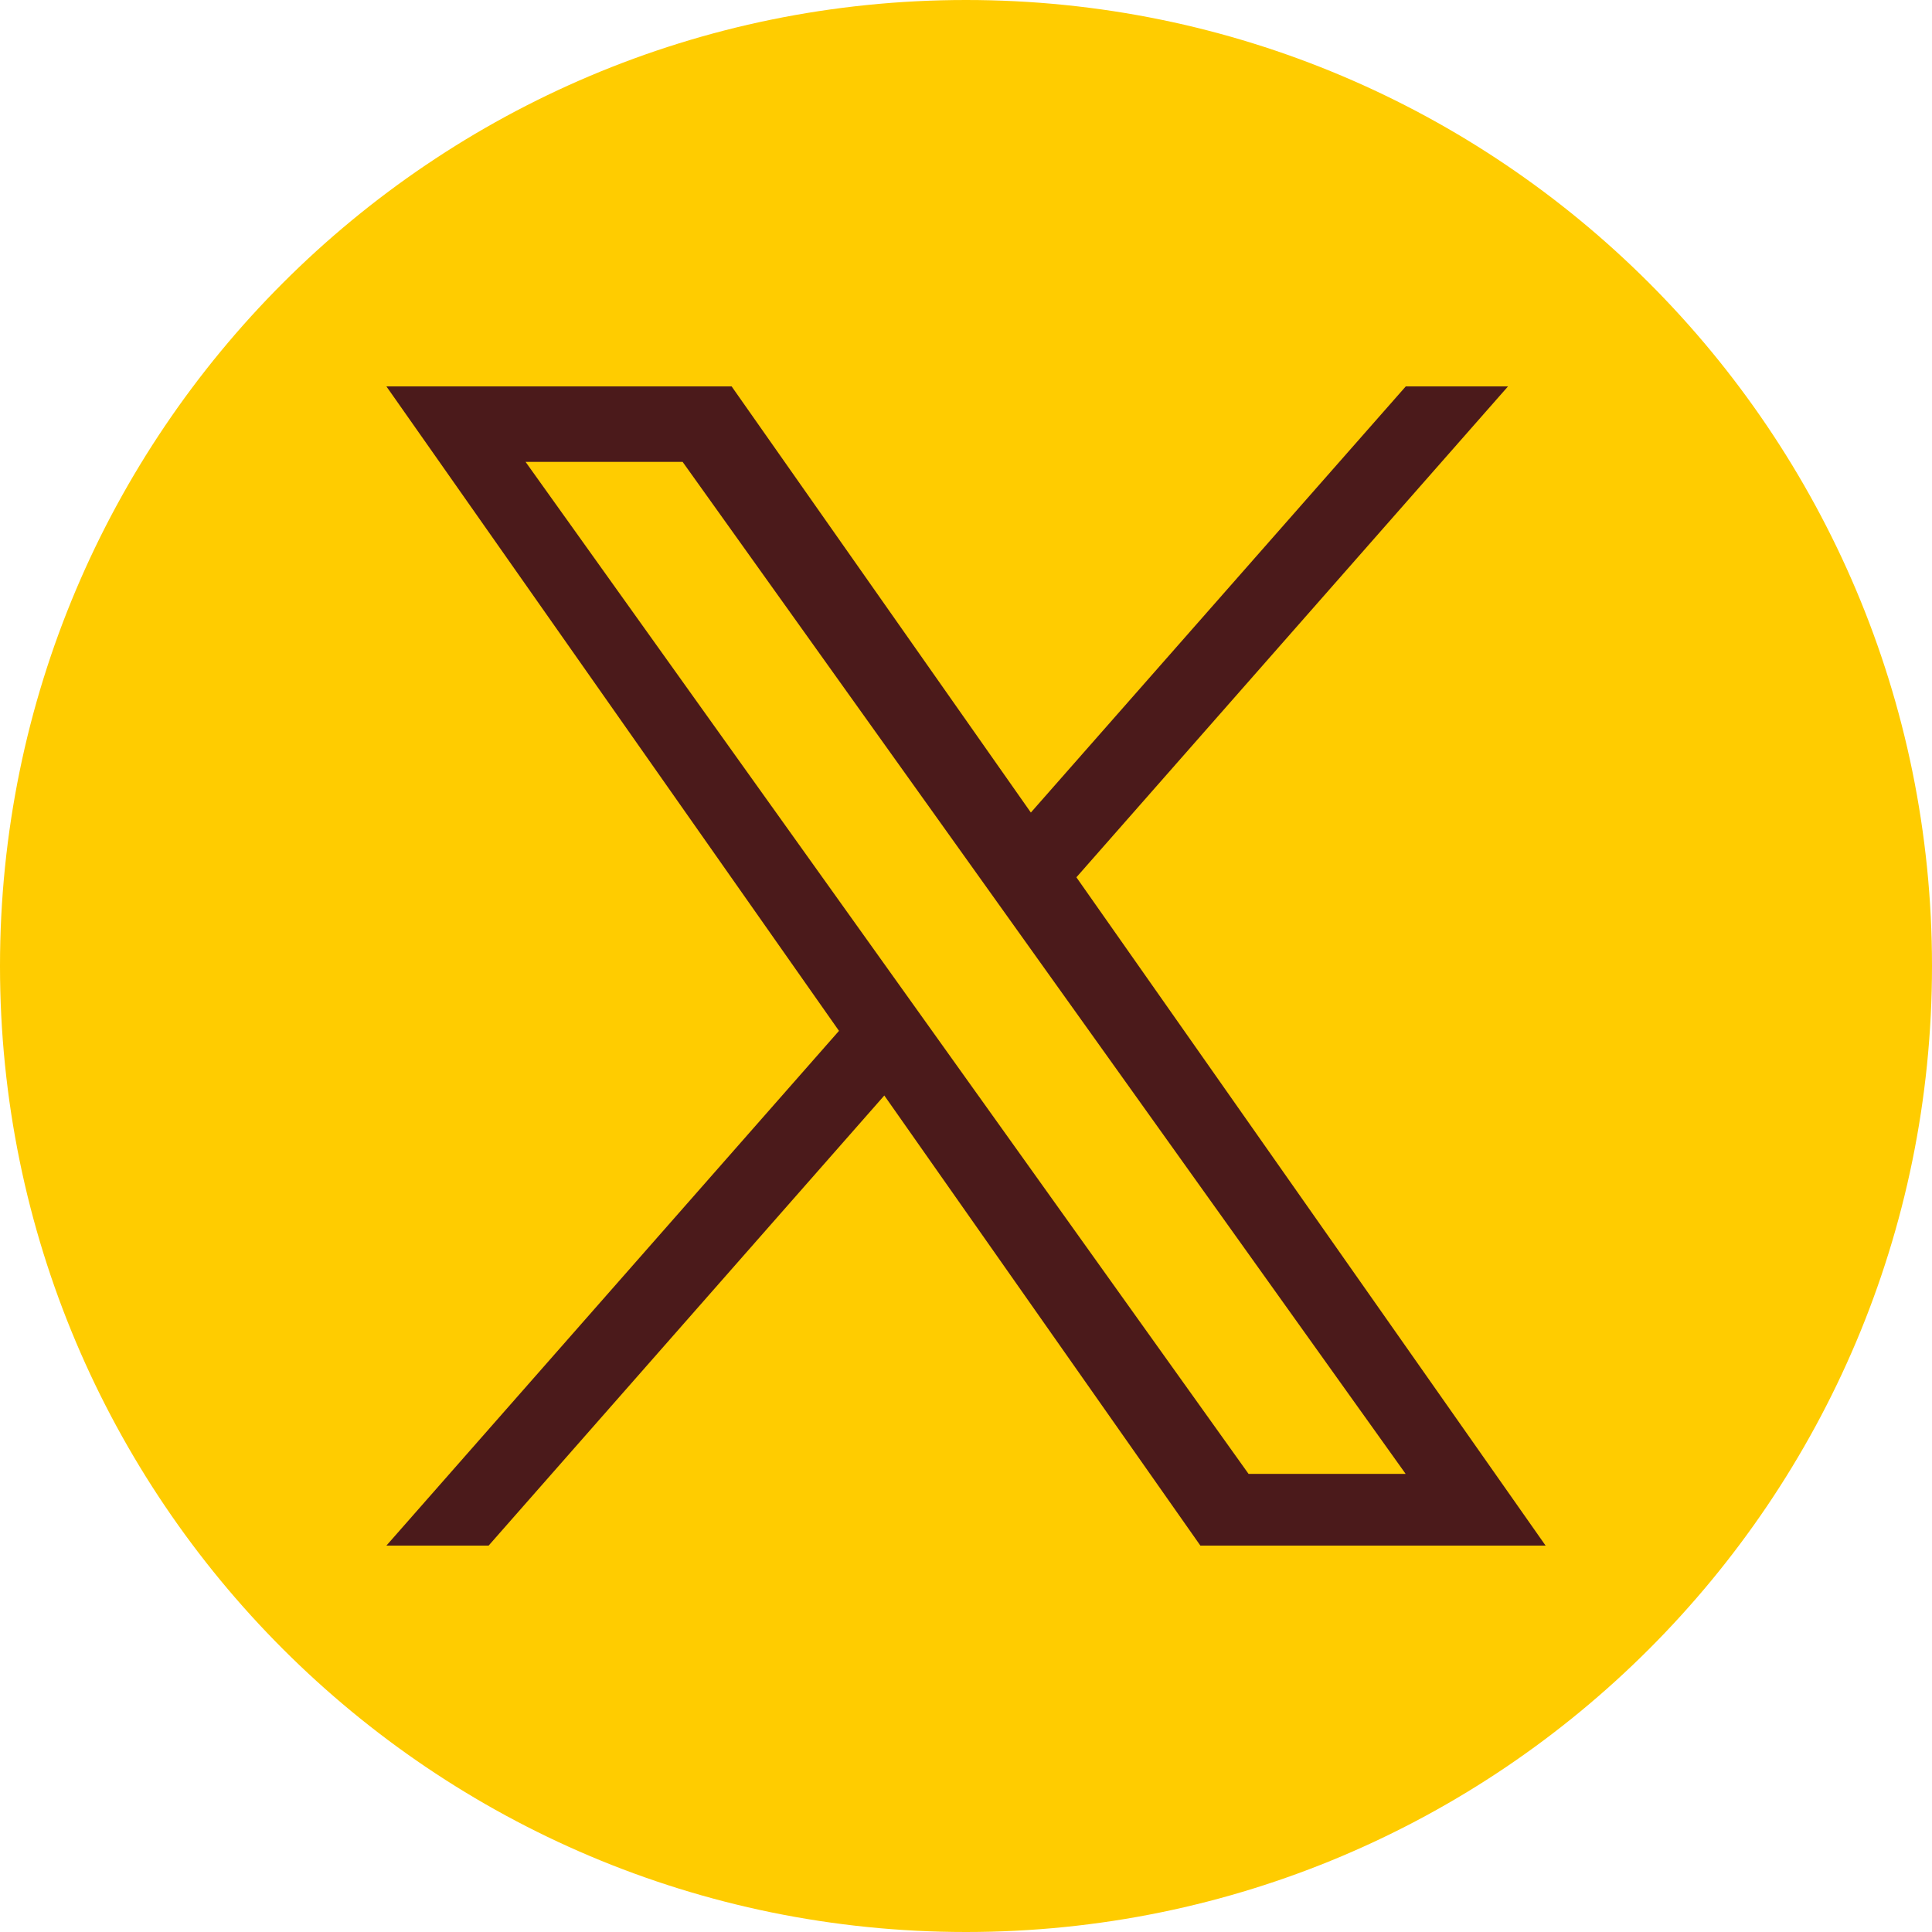
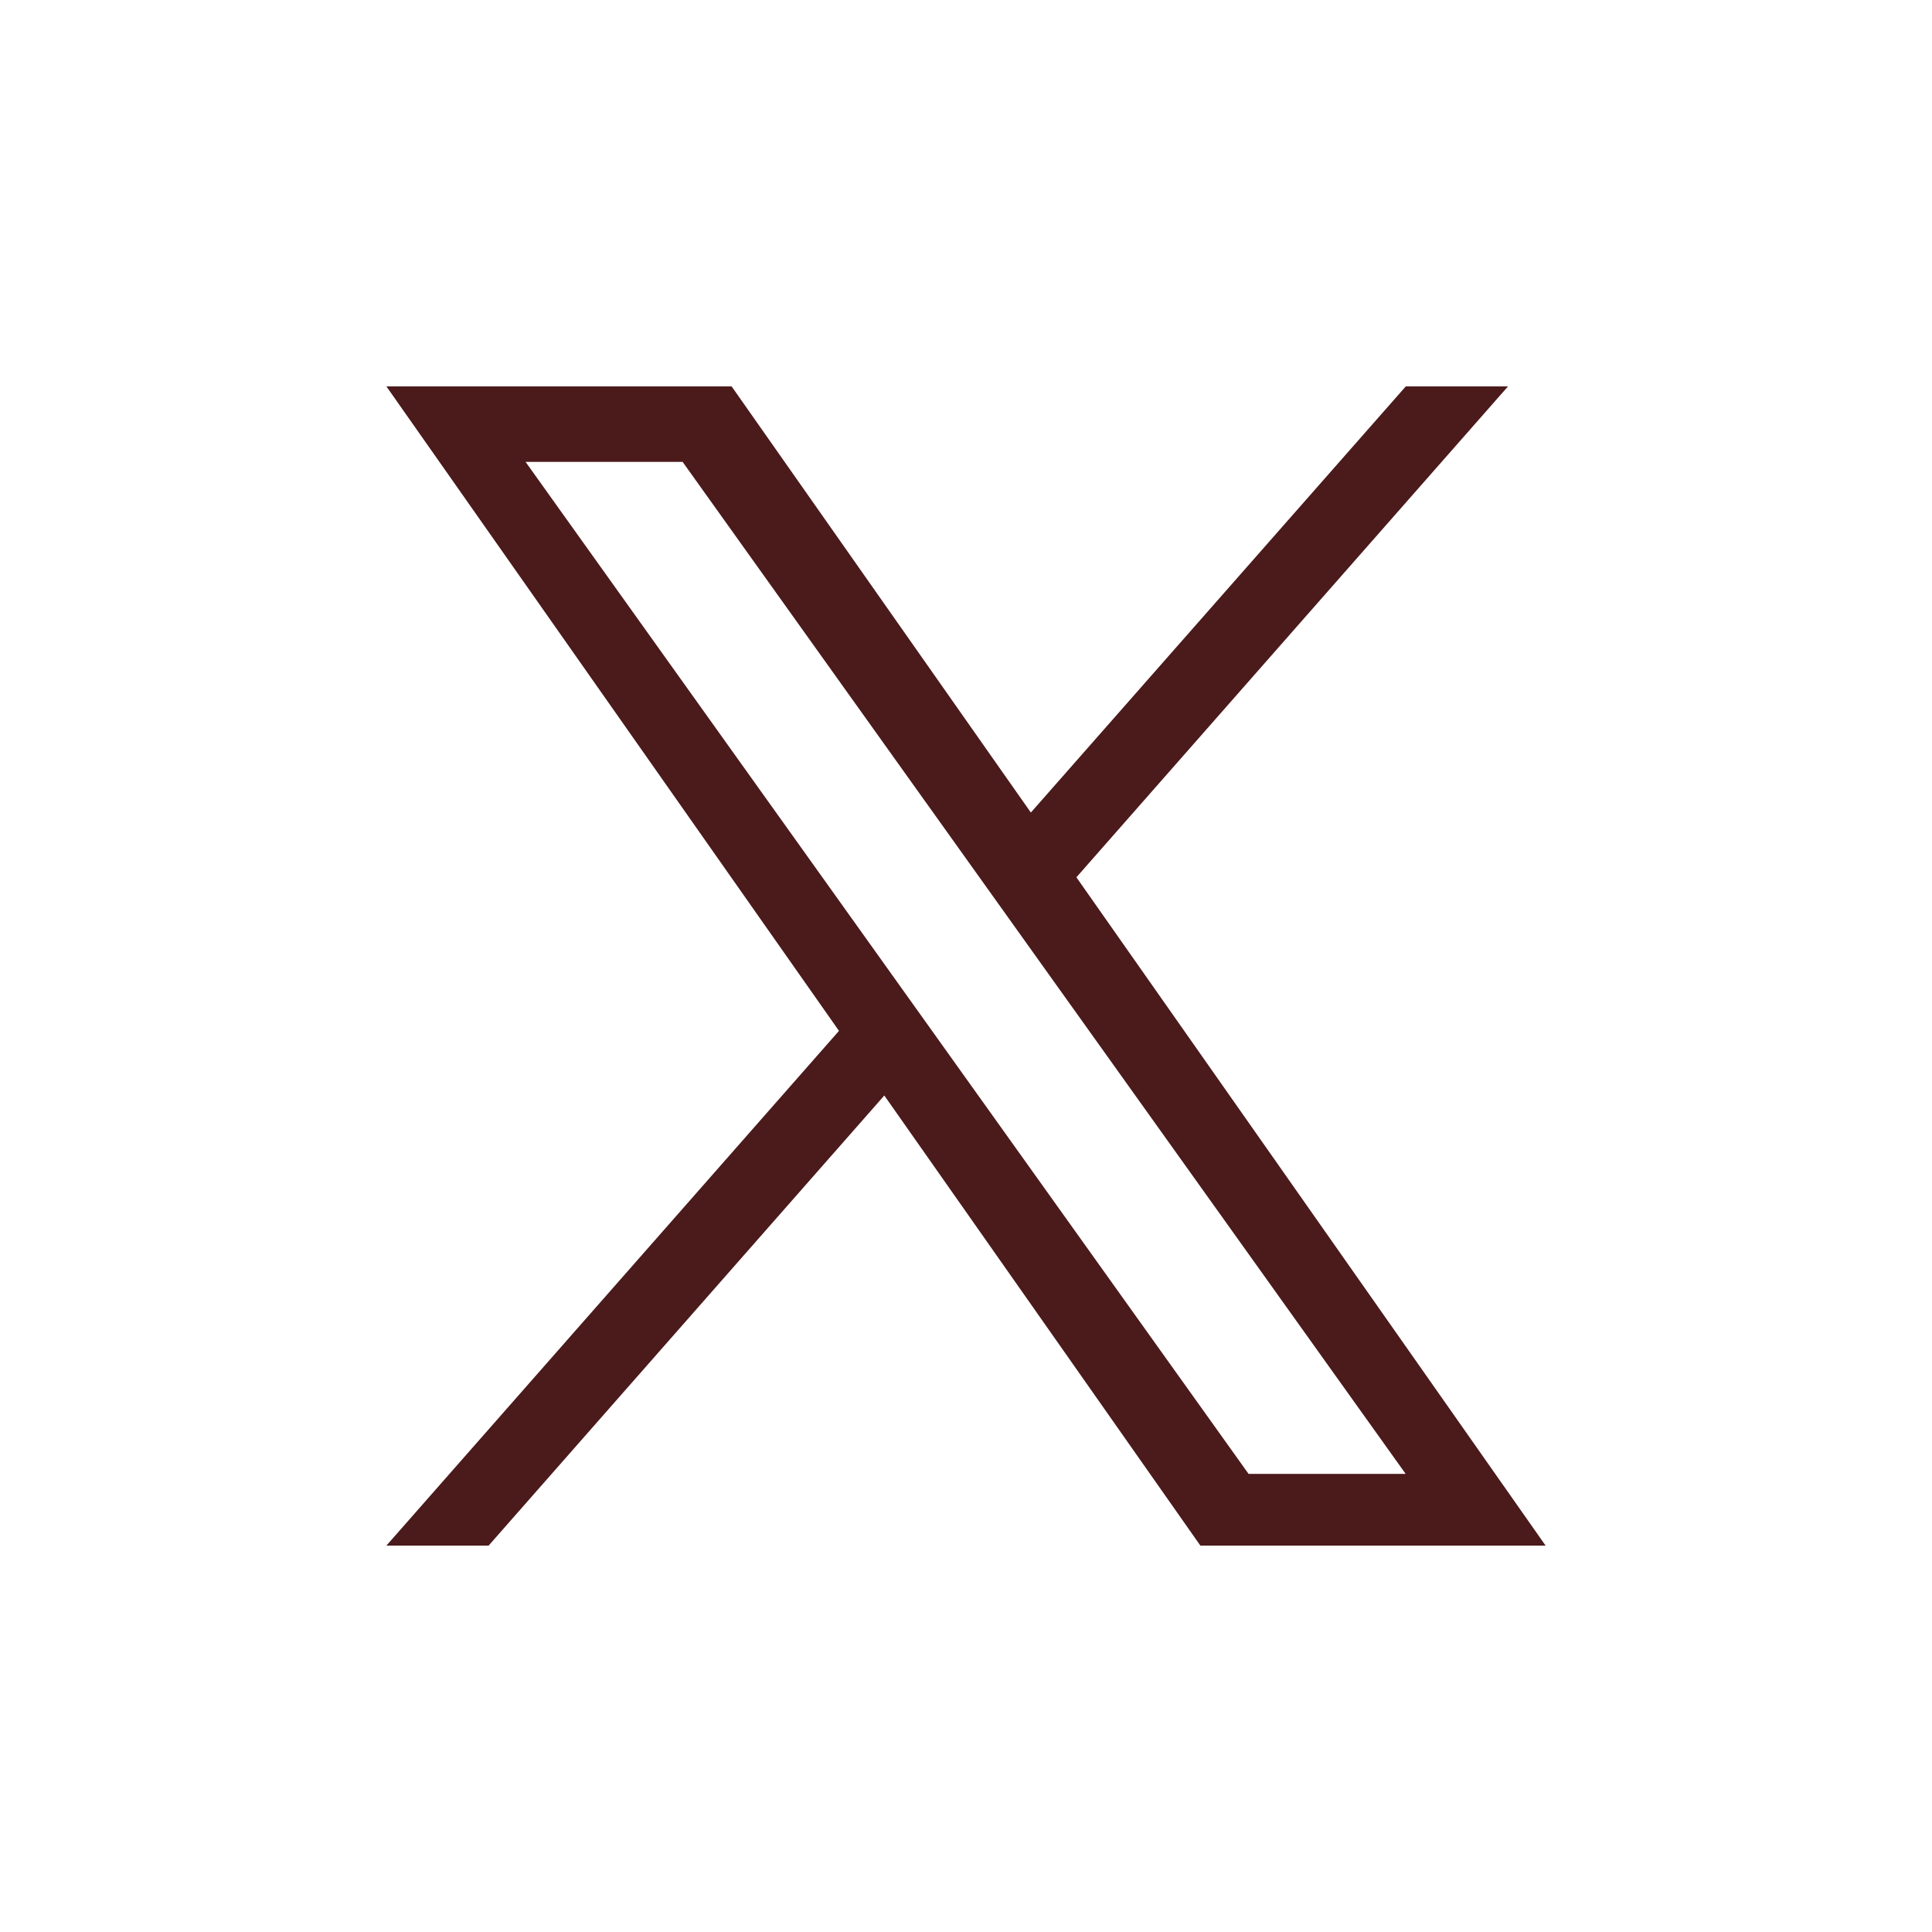
<svg xmlns="http://www.w3.org/2000/svg" width="35" height="35" viewBox="0 0 35 35" fill="none">
-   <path d="M0 17.5C0 7.835 7.835 0 17.5 0C27.165 0 35 7.835 35 17.5C35 27.165 27.165 35 17.5 35C7.835 35 0 27.165 0 17.5Z" fill="#FFCC00" />
  <path d="M19.5 15.893L27.319 7H25.467L18.675 14.72L13.254 7H7L15.199 18.675L7 28H8.852L16.02 19.846L21.746 28H28M9.521 8.367H12.366L25.465 26.701H22.619" fill="#4B1A1B" />
</svg>